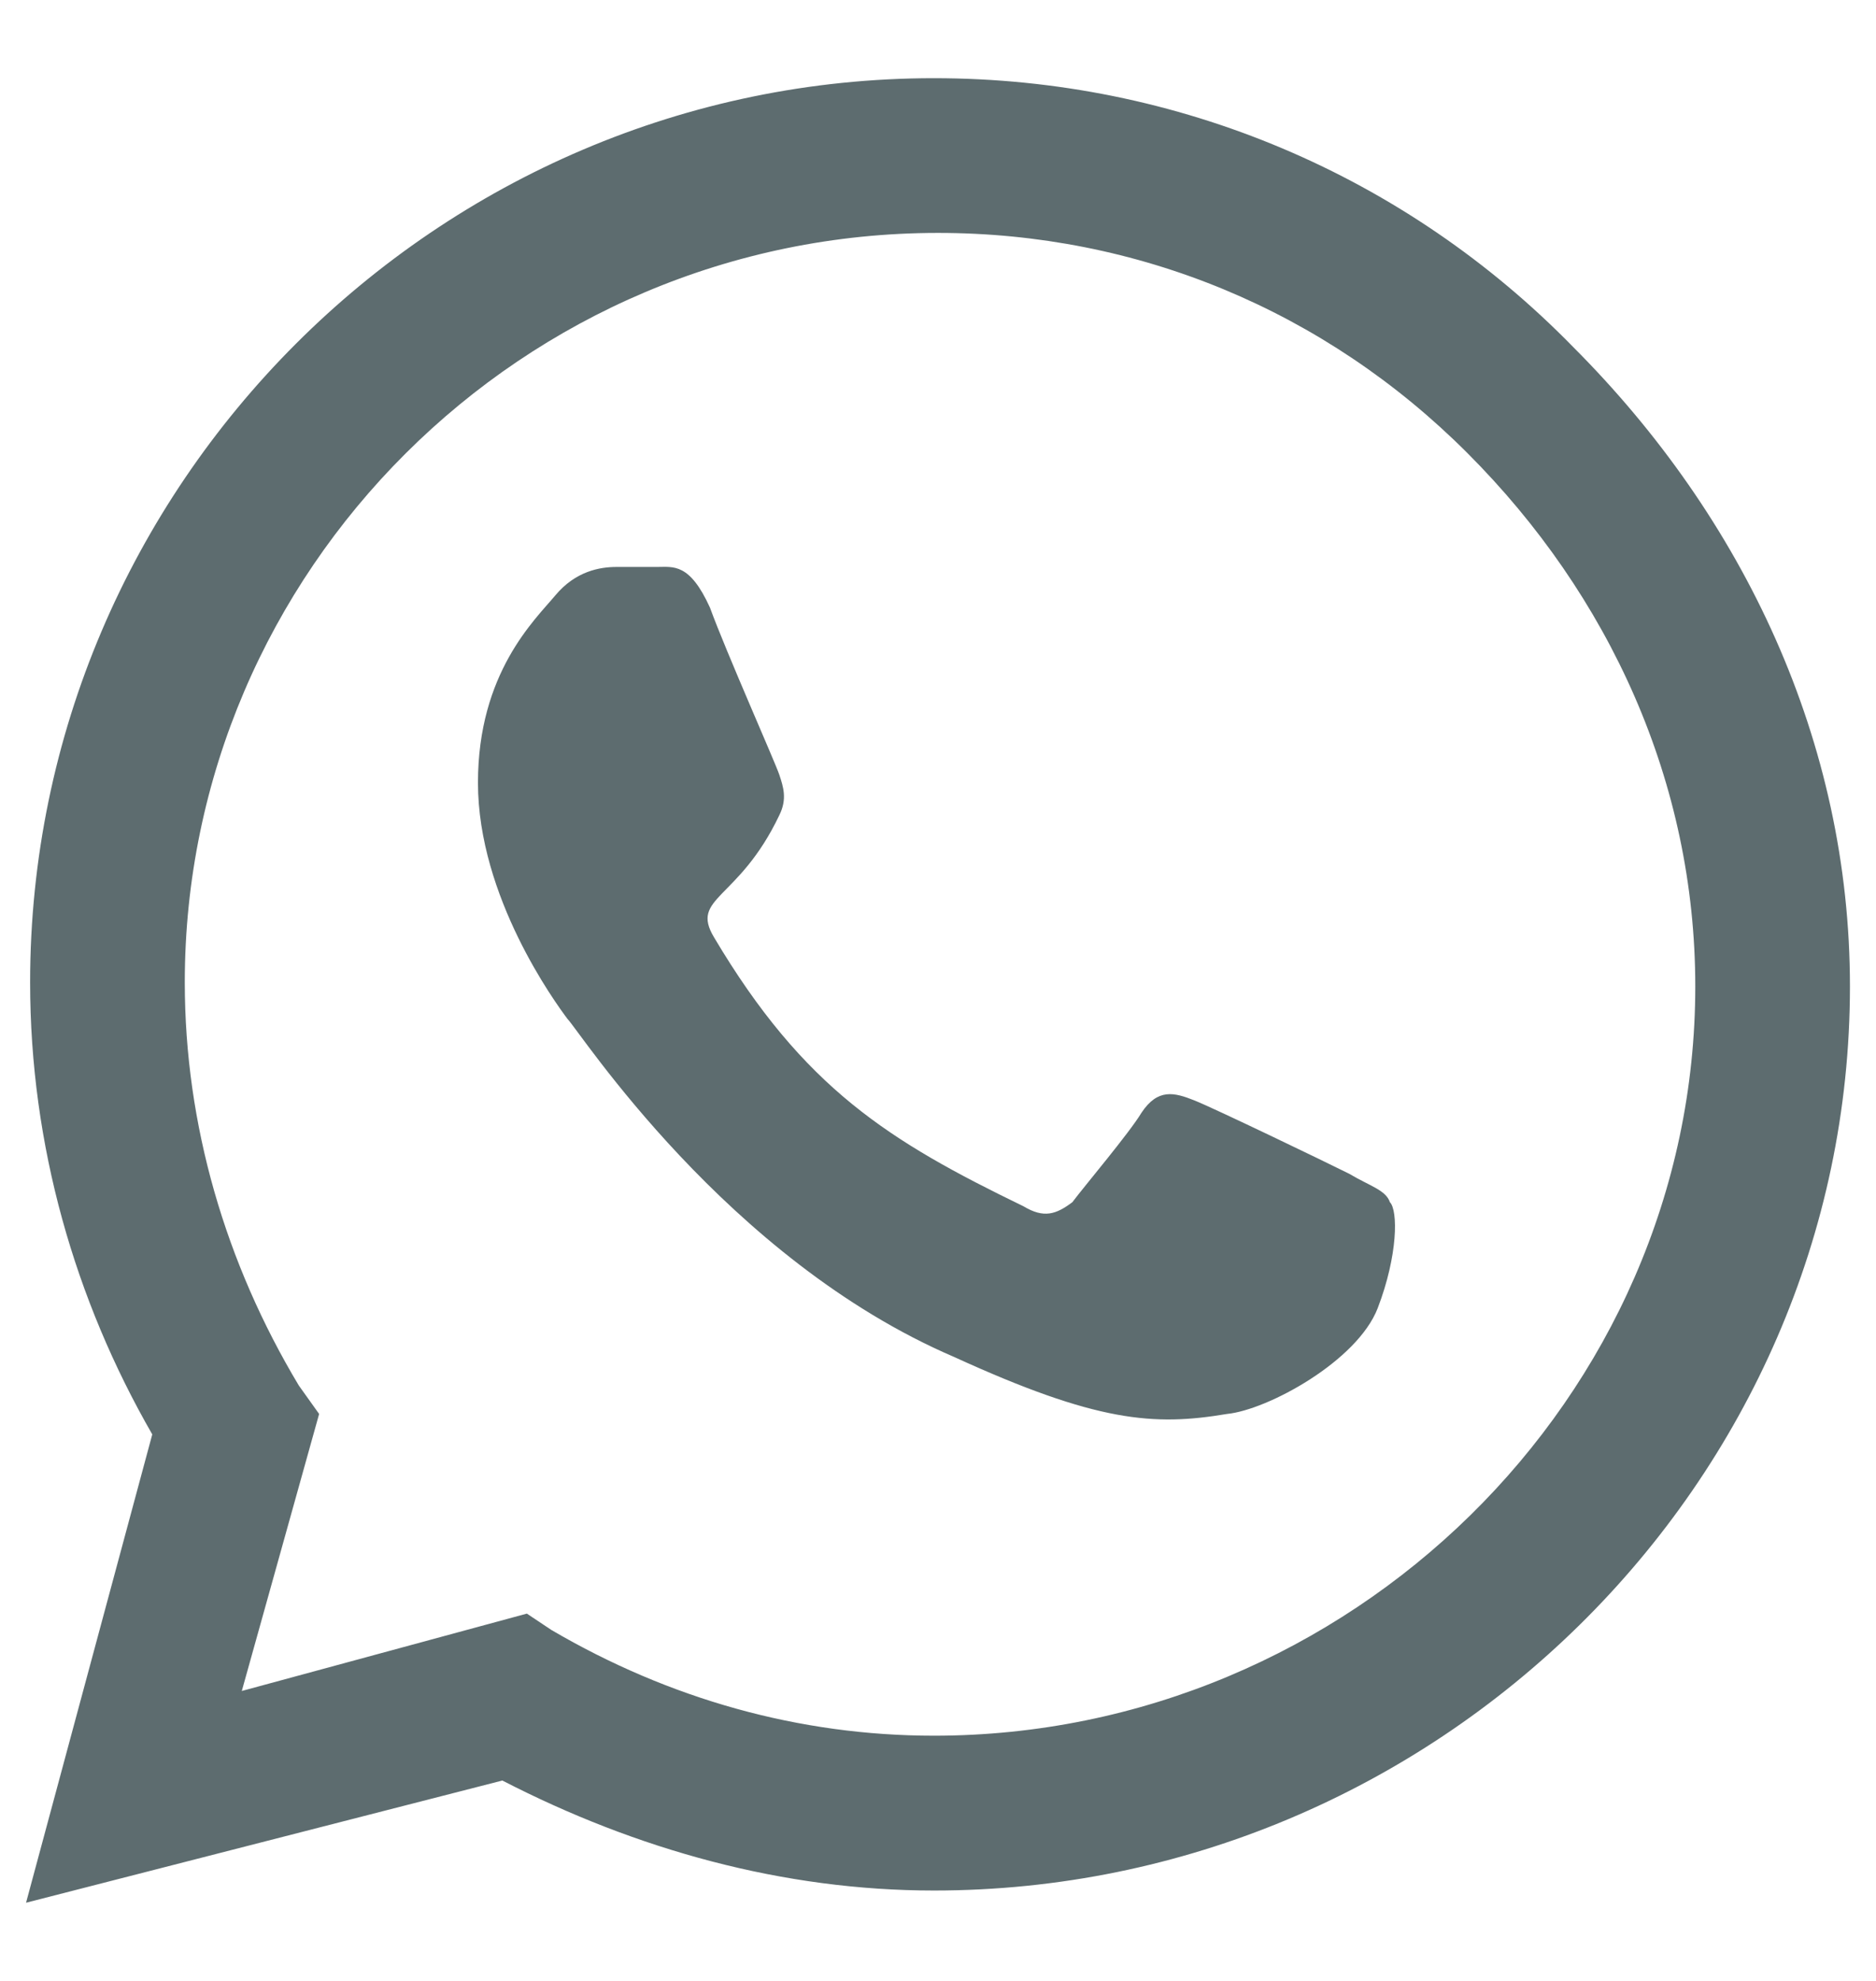
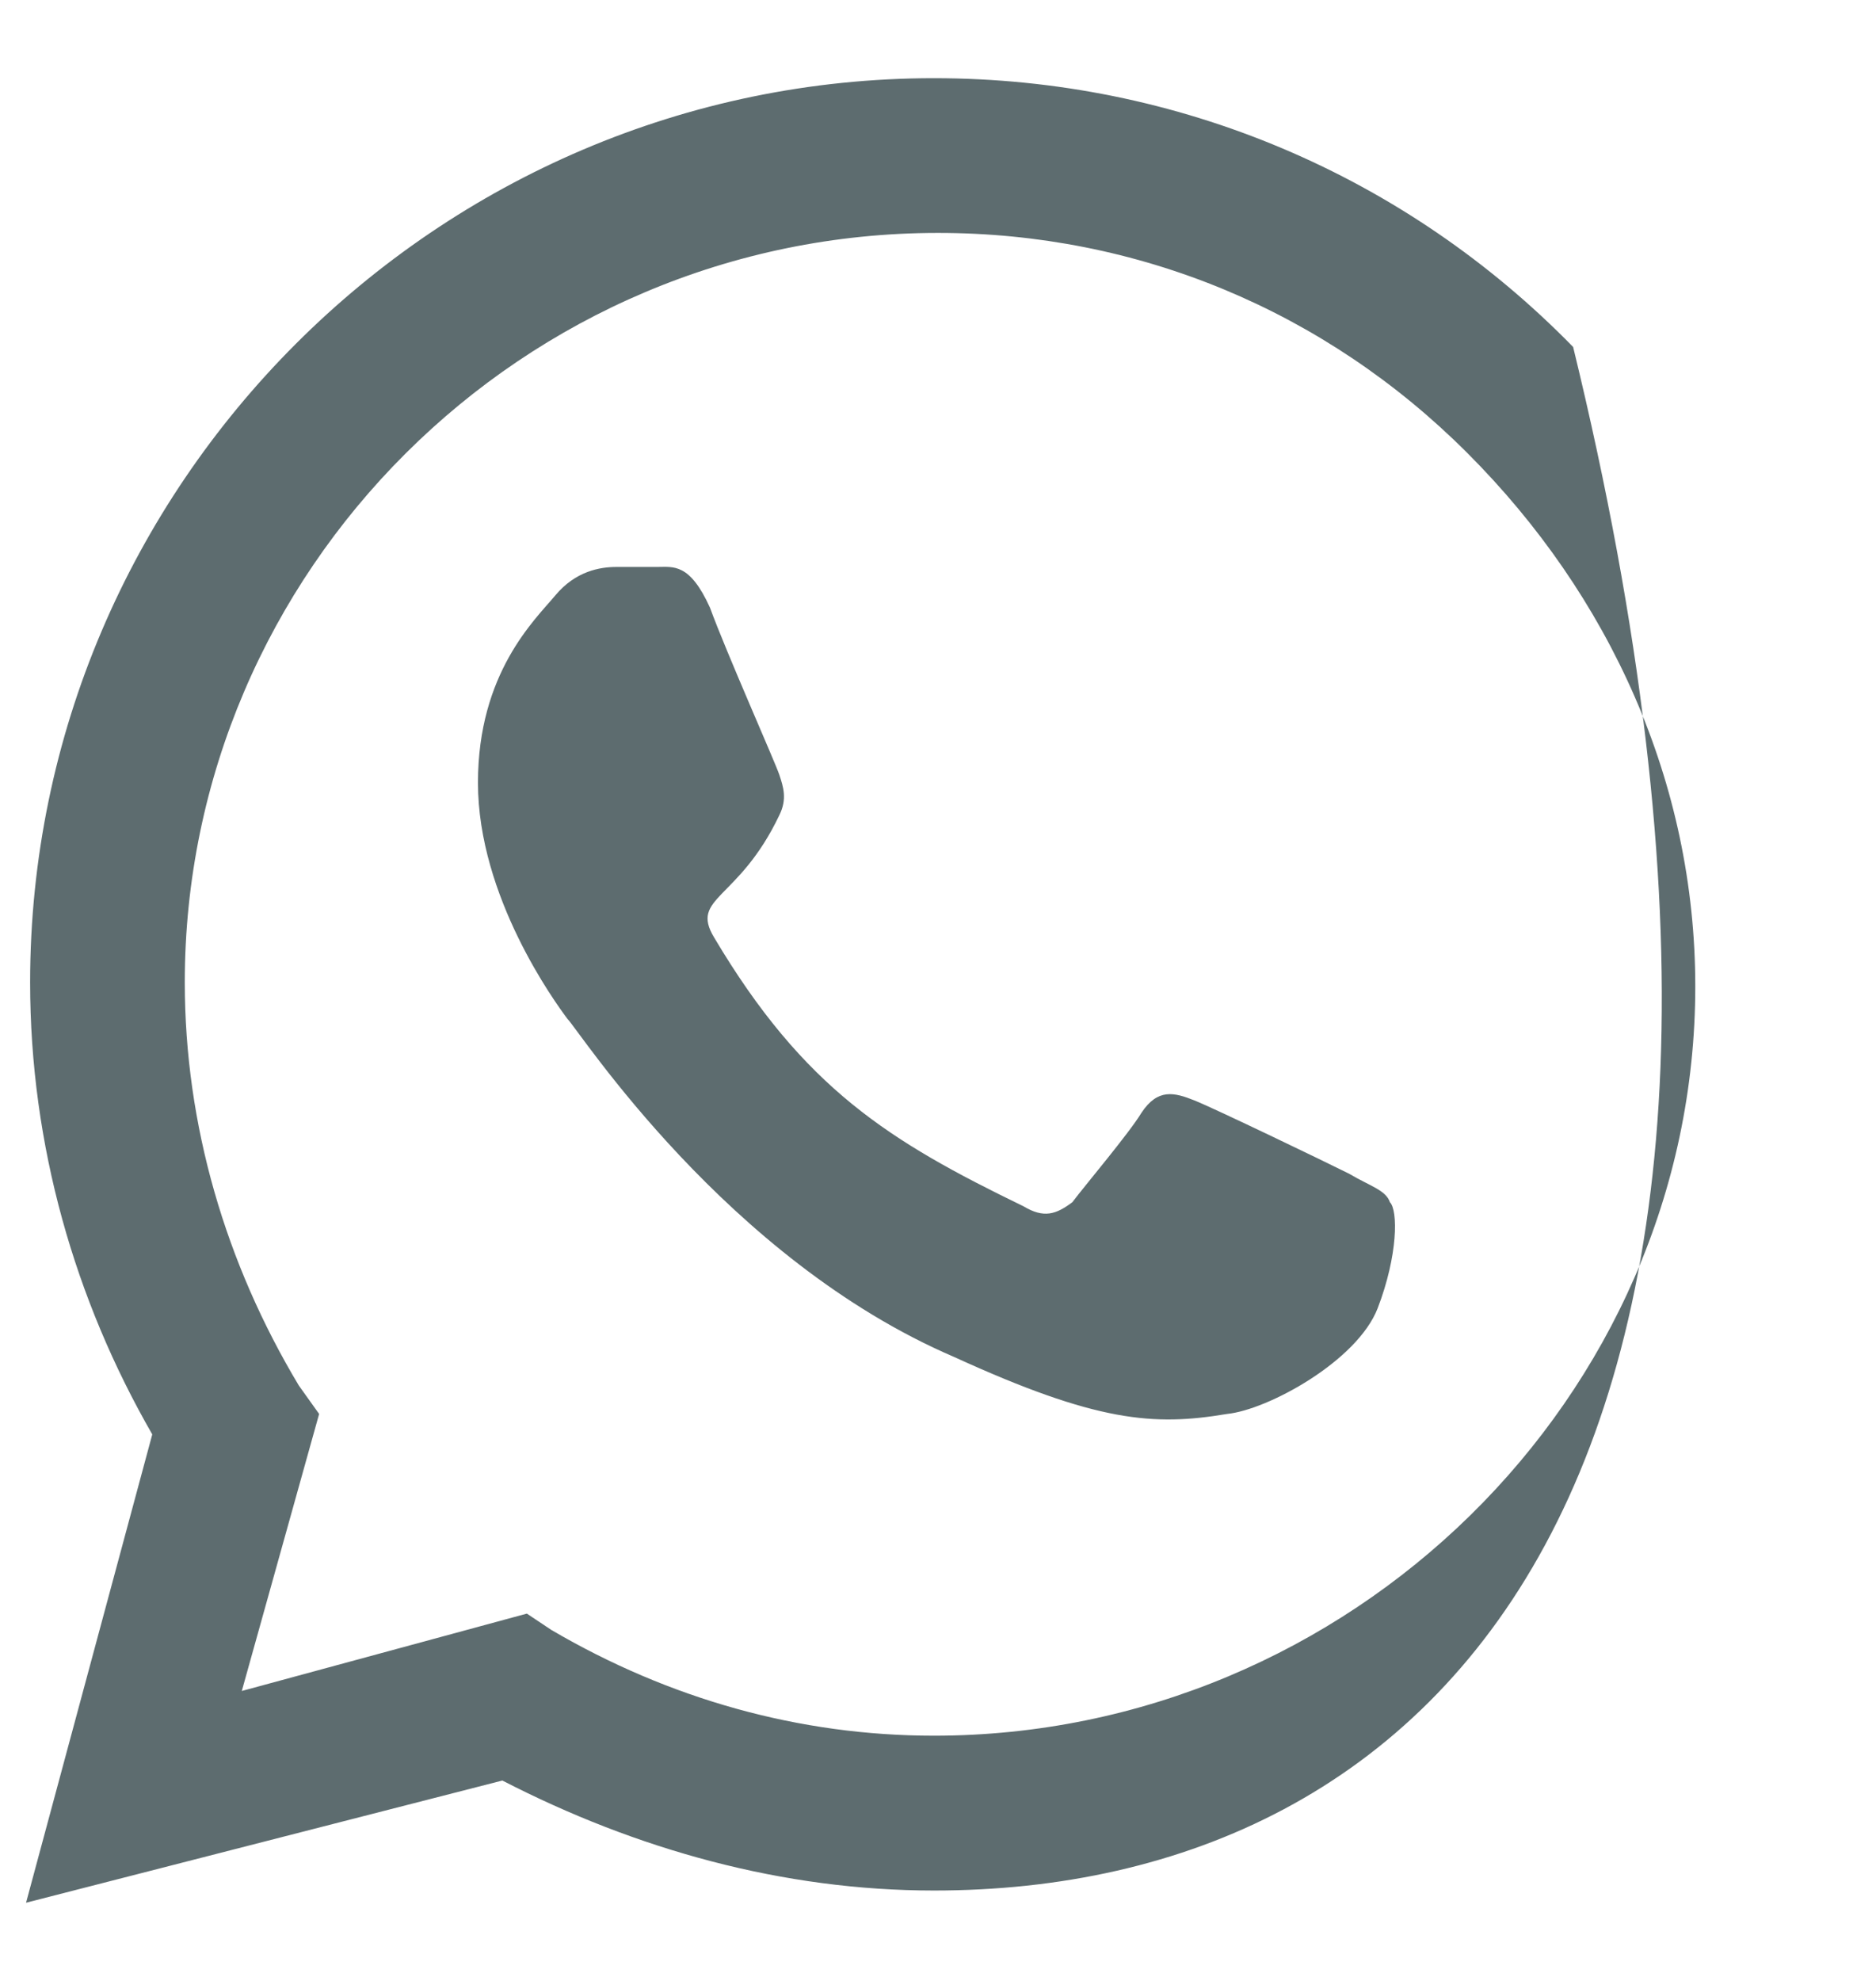
<svg xmlns="http://www.w3.org/2000/svg" width="18" height="19" viewBox="0 0 18 19" fill="none">
-   <path d="M15.094 3.328C16.734 4.969 17.75 7.117 17.75 9.461C17.75 14.227 13.766 18.133 8.961 18.133C7.516 18.133 6.109 17.742 4.82 17.078L0.25 18.25L1.461 13.758C0.719 12.469 0.289 10.984 0.289 9.422C0.289 4.656 4.195 0.75 8.961 0.75C11.305 0.75 13.492 1.688 15.094 3.328ZM8.961 16.648C12.945 16.648 16.266 13.406 16.266 9.461C16.266 7.508 15.445 5.711 14.078 4.344C12.711 2.977 10.914 2.234 9 2.234C5.016 2.234 1.773 5.477 1.773 9.422C1.773 10.789 2.164 12.117 2.867 13.289L3.062 13.562L2.32 16.219L5.055 15.477L5.289 15.633C6.422 16.297 7.672 16.648 8.961 16.648ZM12.945 11.258C13.141 11.375 13.297 11.414 13.336 11.531C13.414 11.609 13.414 12.039 13.219 12.547C13.023 13.055 12.164 13.523 11.773 13.562C11.07 13.68 10.523 13.641 9.156 13.016C6.969 12.078 5.562 9.891 5.445 9.773C5.328 9.617 4.586 8.602 4.586 7.508C4.586 6.453 5.133 5.945 5.328 5.711C5.523 5.477 5.758 5.438 5.914 5.438C6.031 5.438 6.188 5.438 6.305 5.438C6.461 5.438 6.617 5.398 6.812 5.828C6.969 6.258 7.438 7.312 7.477 7.43C7.516 7.547 7.555 7.664 7.477 7.82C7.086 8.641 6.617 8.602 6.852 8.992C7.711 10.438 8.531 10.945 9.82 11.57C10.016 11.688 10.133 11.648 10.289 11.531C10.406 11.375 10.836 10.867 10.953 10.672C11.109 10.438 11.266 10.477 11.461 10.555C11.656 10.633 12.711 11.141 12.945 11.258Z" fill="#5D6C6F" />
+   <path d="M15.094 3.328C17.75 14.227 13.766 18.133 8.961 18.133C7.516 18.133 6.109 17.742 4.82 17.078L0.25 18.25L1.461 13.758C0.719 12.469 0.289 10.984 0.289 9.422C0.289 4.656 4.195 0.75 8.961 0.75C11.305 0.75 13.492 1.688 15.094 3.328ZM8.961 16.648C12.945 16.648 16.266 13.406 16.266 9.461C16.266 7.508 15.445 5.711 14.078 4.344C12.711 2.977 10.914 2.234 9 2.234C5.016 2.234 1.773 5.477 1.773 9.422C1.773 10.789 2.164 12.117 2.867 13.289L3.062 13.562L2.32 16.219L5.055 15.477L5.289 15.633C6.422 16.297 7.672 16.648 8.961 16.648ZM12.945 11.258C13.141 11.375 13.297 11.414 13.336 11.531C13.414 11.609 13.414 12.039 13.219 12.547C13.023 13.055 12.164 13.523 11.773 13.562C11.07 13.68 10.523 13.641 9.156 13.016C6.969 12.078 5.562 9.891 5.445 9.773C5.328 9.617 4.586 8.602 4.586 7.508C4.586 6.453 5.133 5.945 5.328 5.711C5.523 5.477 5.758 5.438 5.914 5.438C6.031 5.438 6.188 5.438 6.305 5.438C6.461 5.438 6.617 5.398 6.812 5.828C6.969 6.258 7.438 7.312 7.477 7.43C7.516 7.547 7.555 7.664 7.477 7.82C7.086 8.641 6.617 8.602 6.852 8.992C7.711 10.438 8.531 10.945 9.82 11.57C10.016 11.688 10.133 11.648 10.289 11.531C10.406 11.375 10.836 10.867 10.953 10.672C11.109 10.438 11.266 10.477 11.461 10.555C11.656 10.633 12.711 11.141 12.945 11.258Z" fill="#5D6C6F" />
</svg>